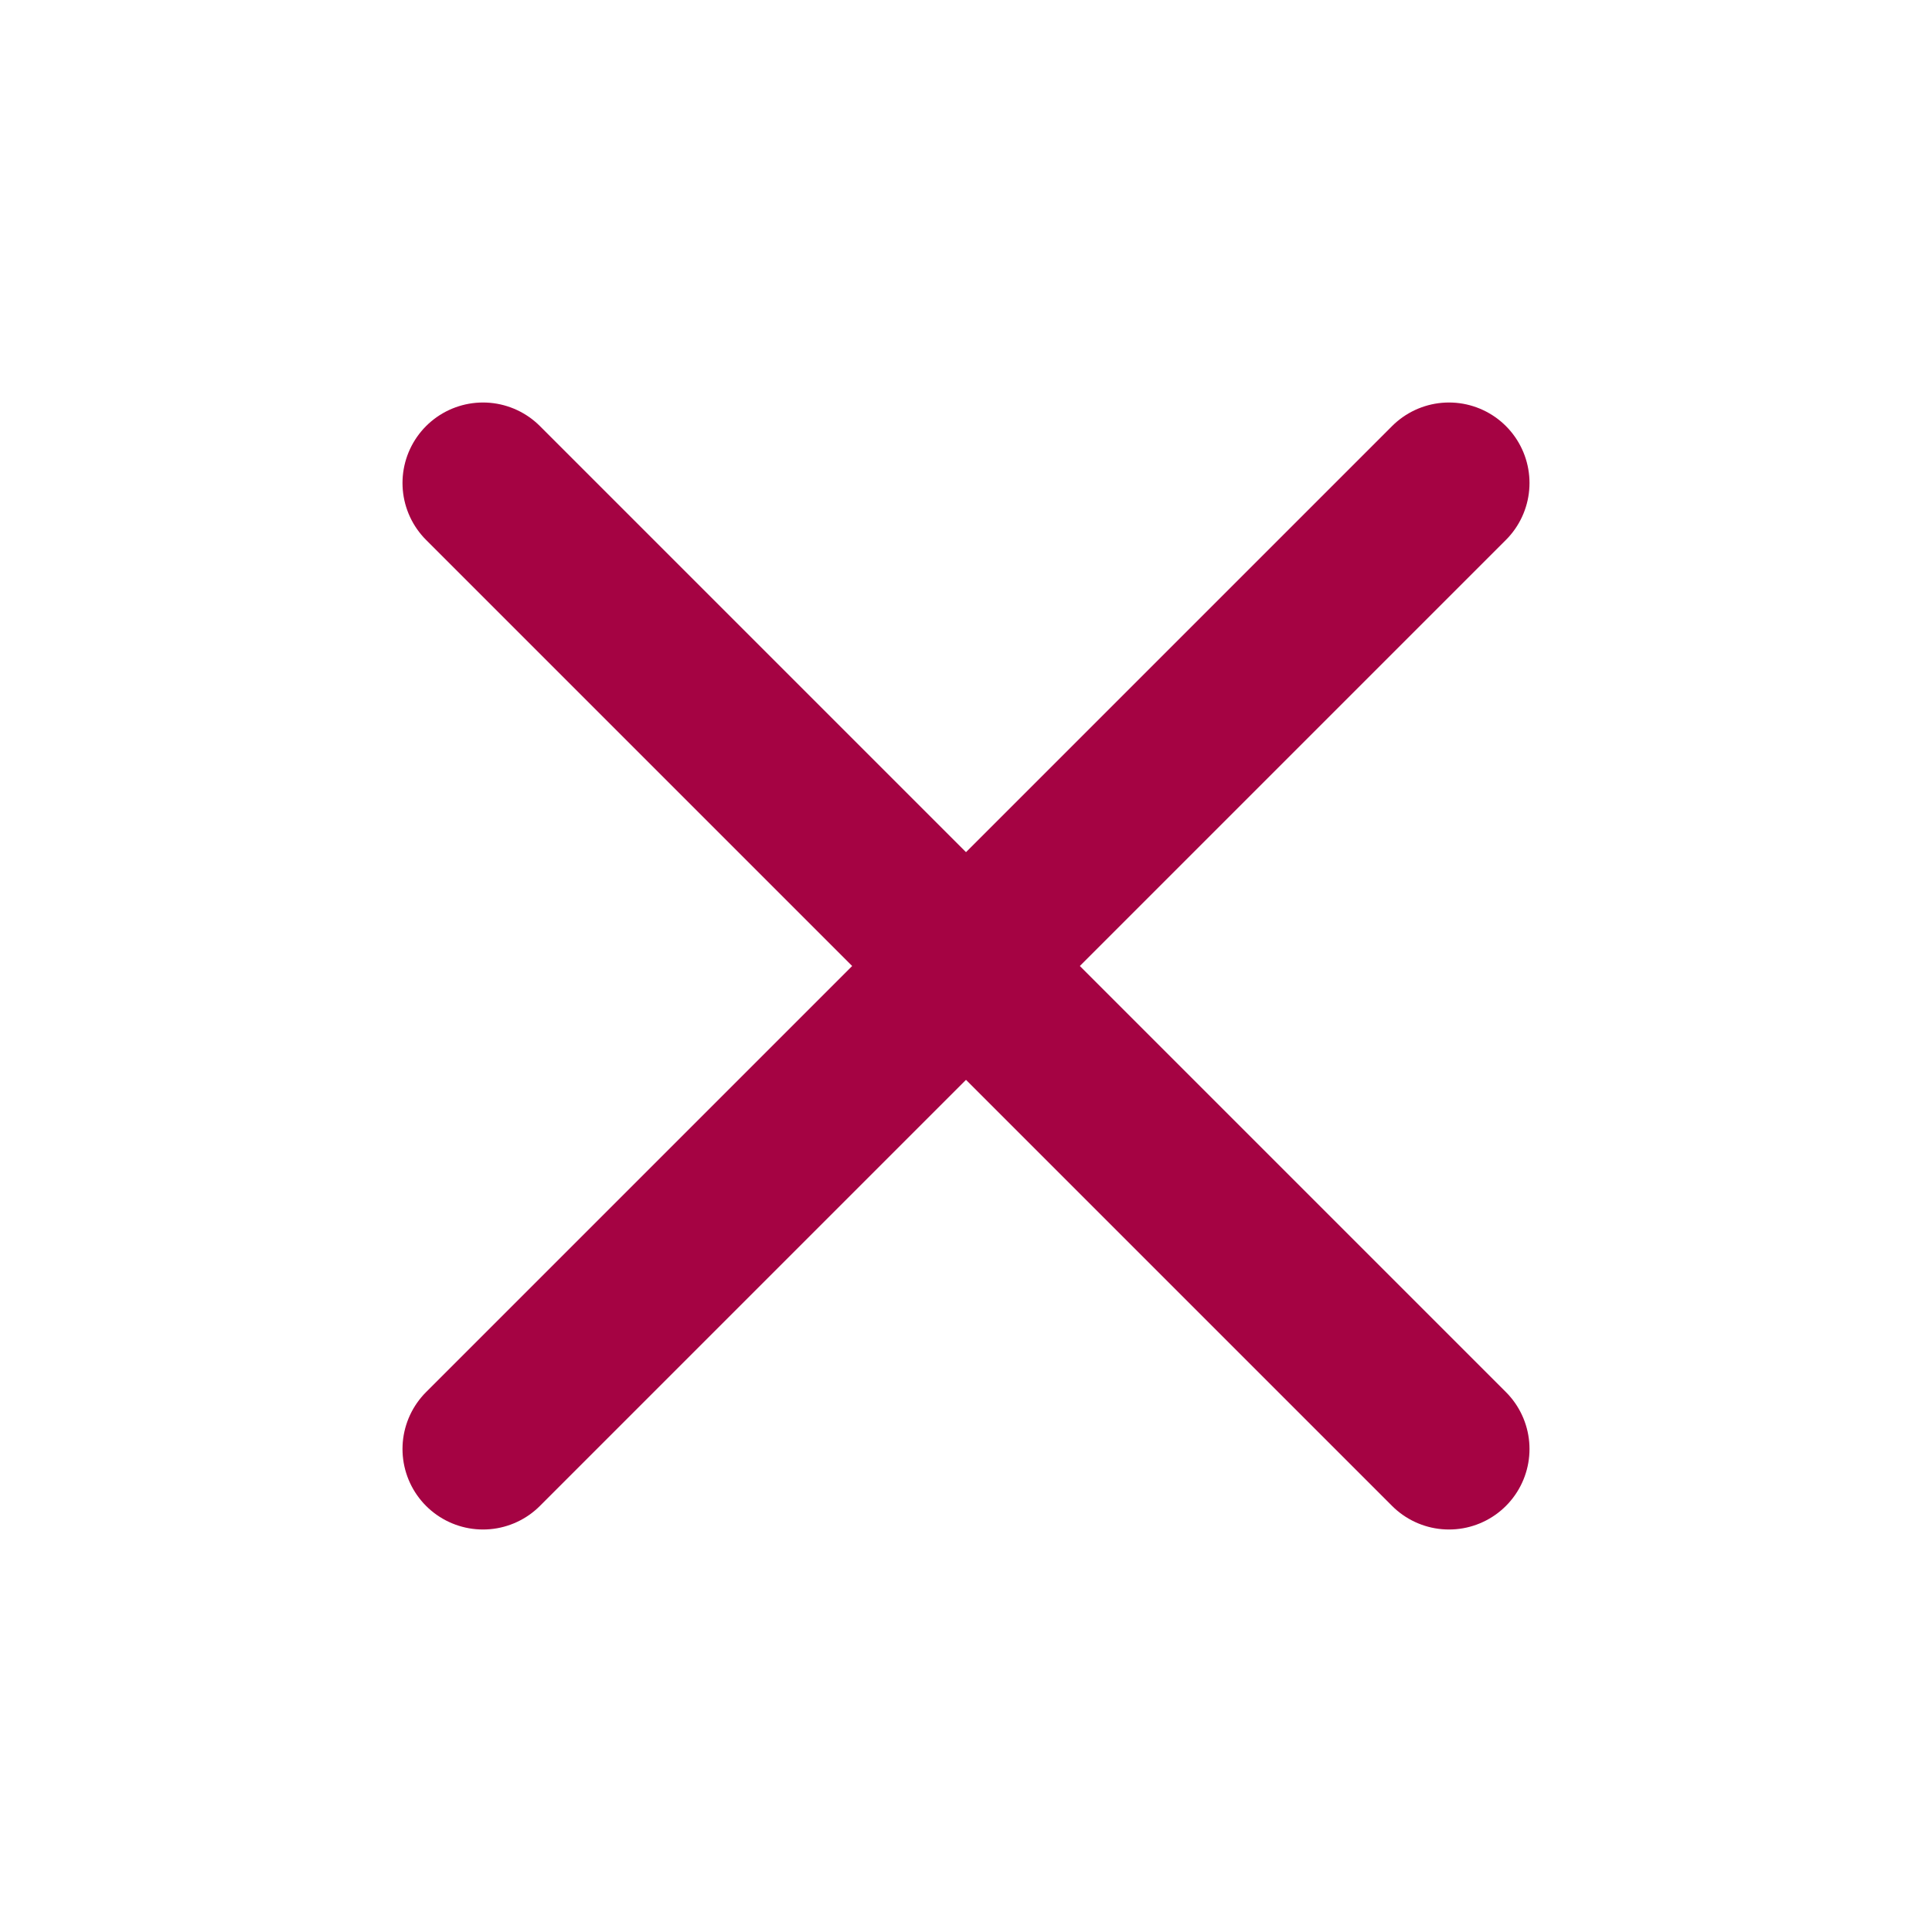
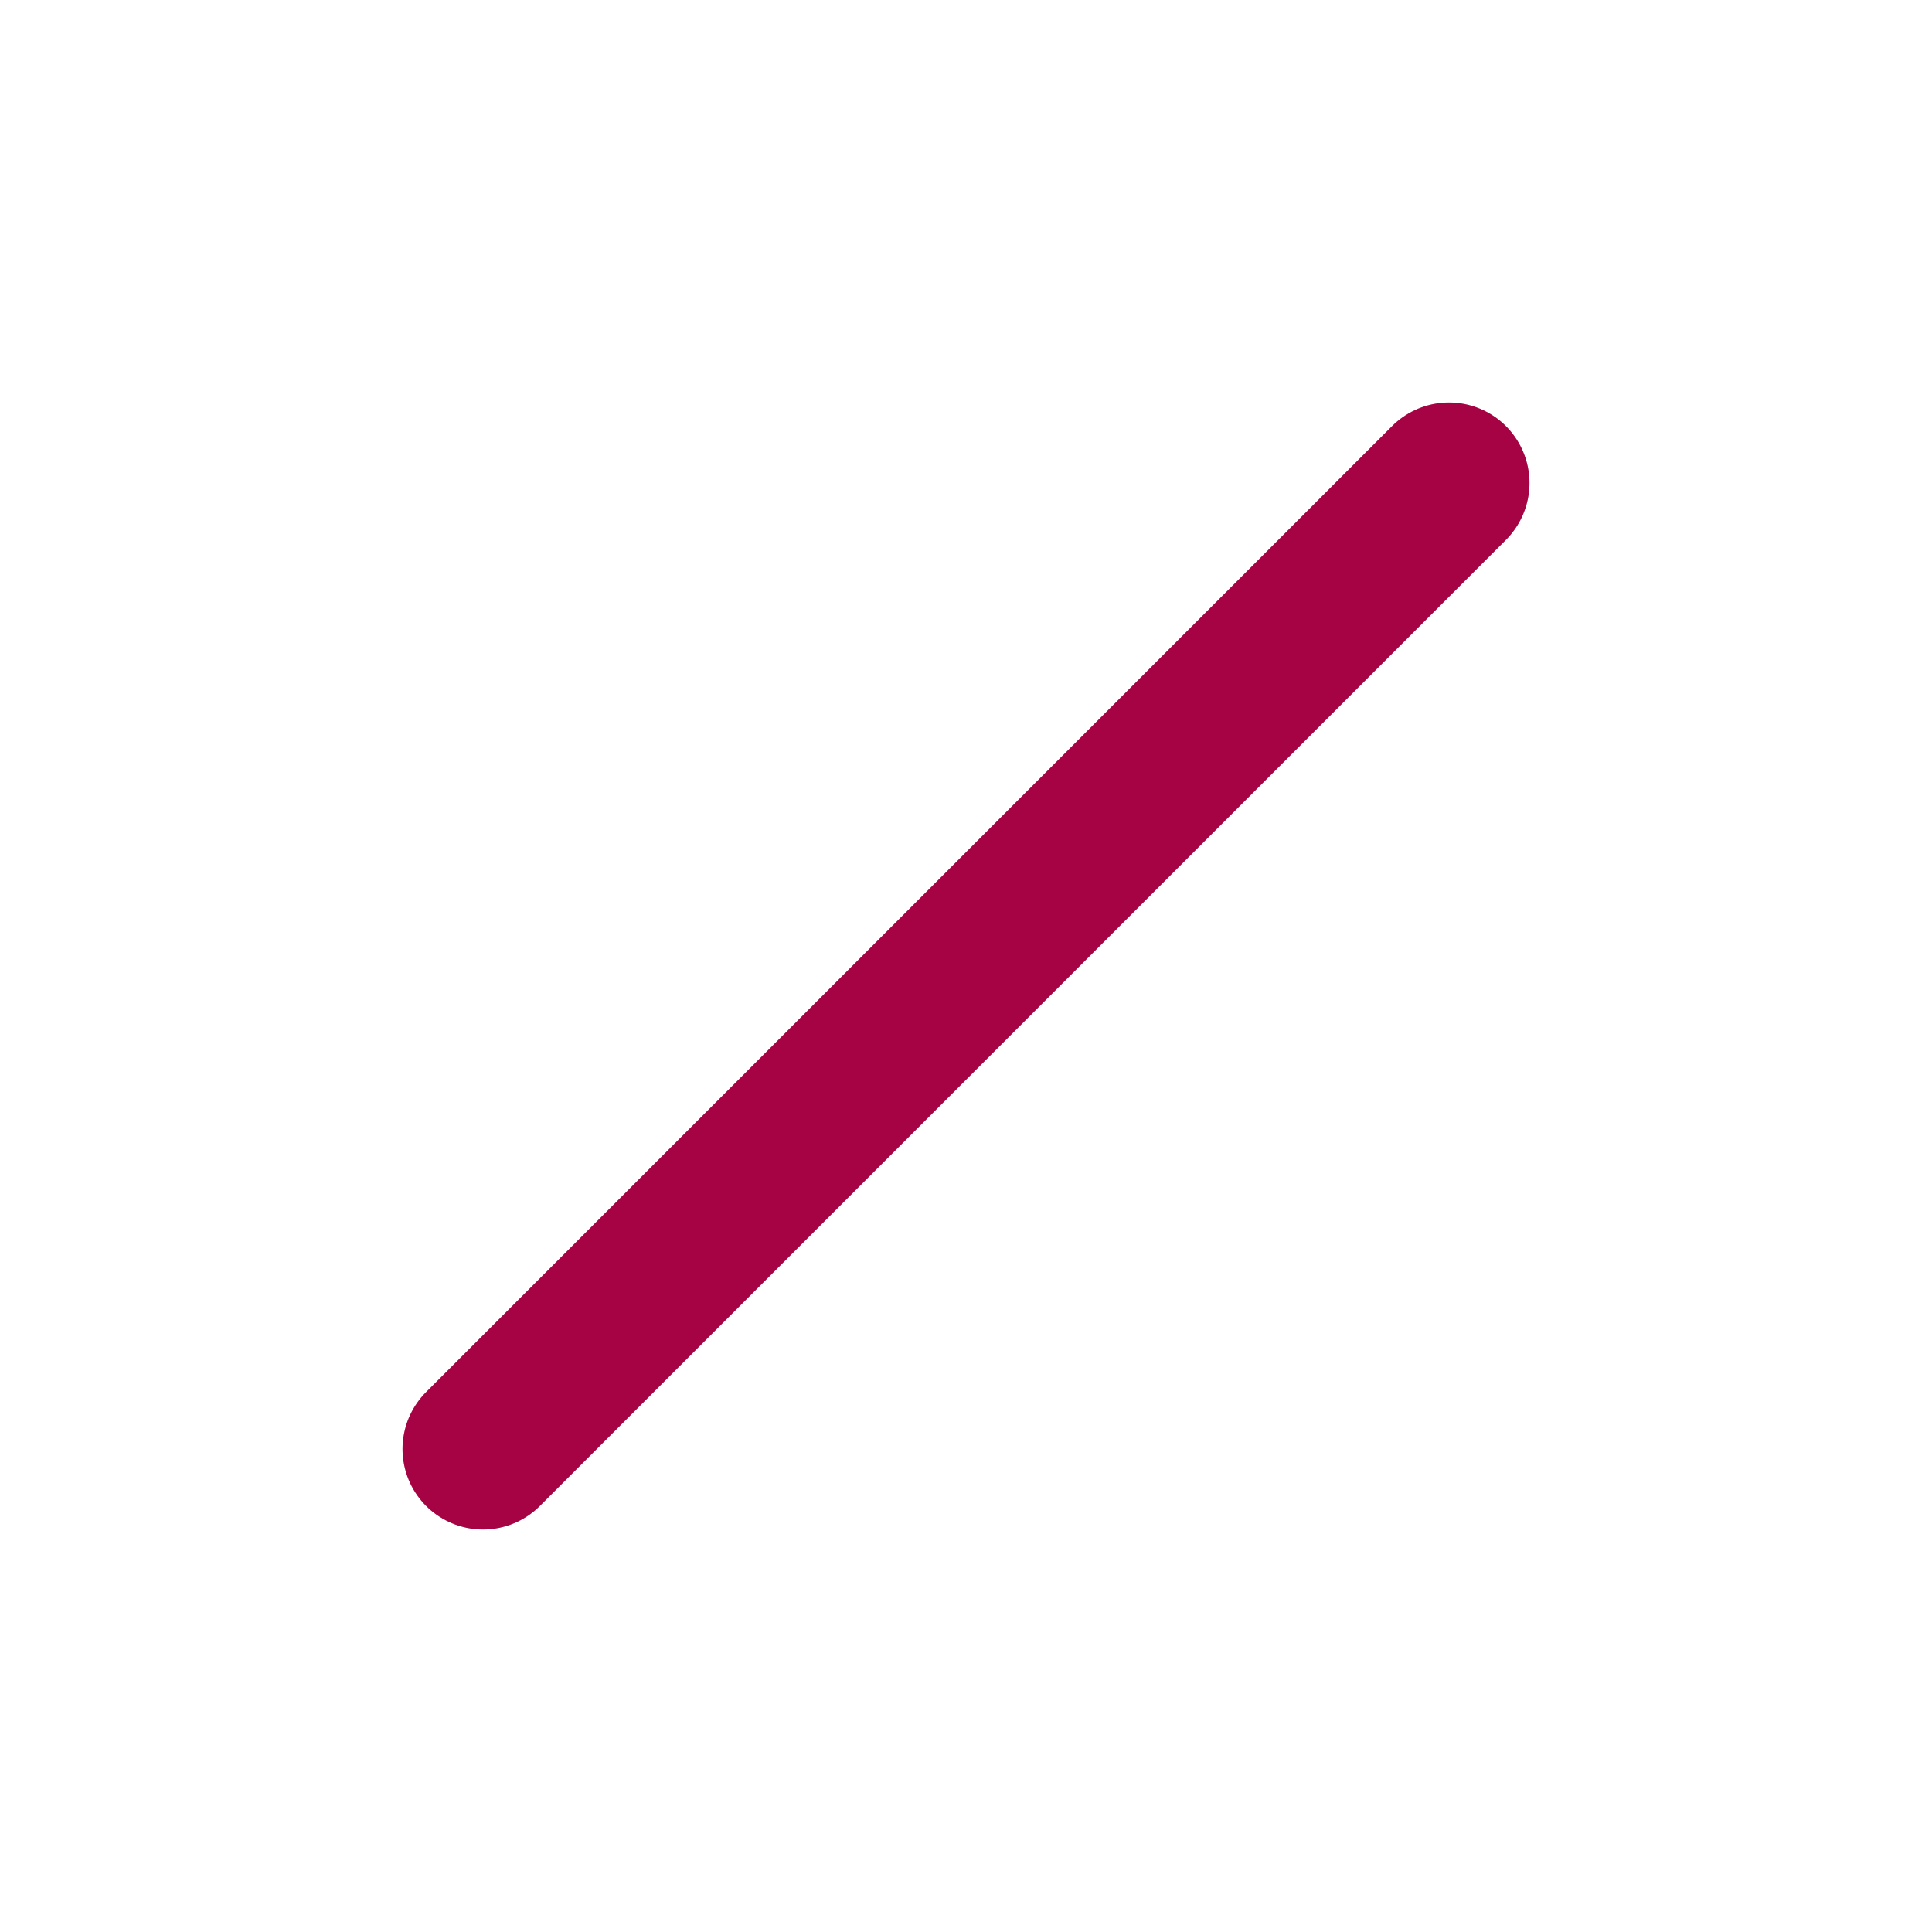
<svg xmlns="http://www.w3.org/2000/svg" width="35" height="35" viewBox="0 0 24 24" fill="none" stroke="#a50343" stroke-width="2" stroke-linecap="round" stroke-linejoin="round" class="feather feather-x">
  <line x1="18" y1="6" x2="6" y2="18" />
-   <line x1="6" y1="6" x2="18" y2="18" />
</svg>